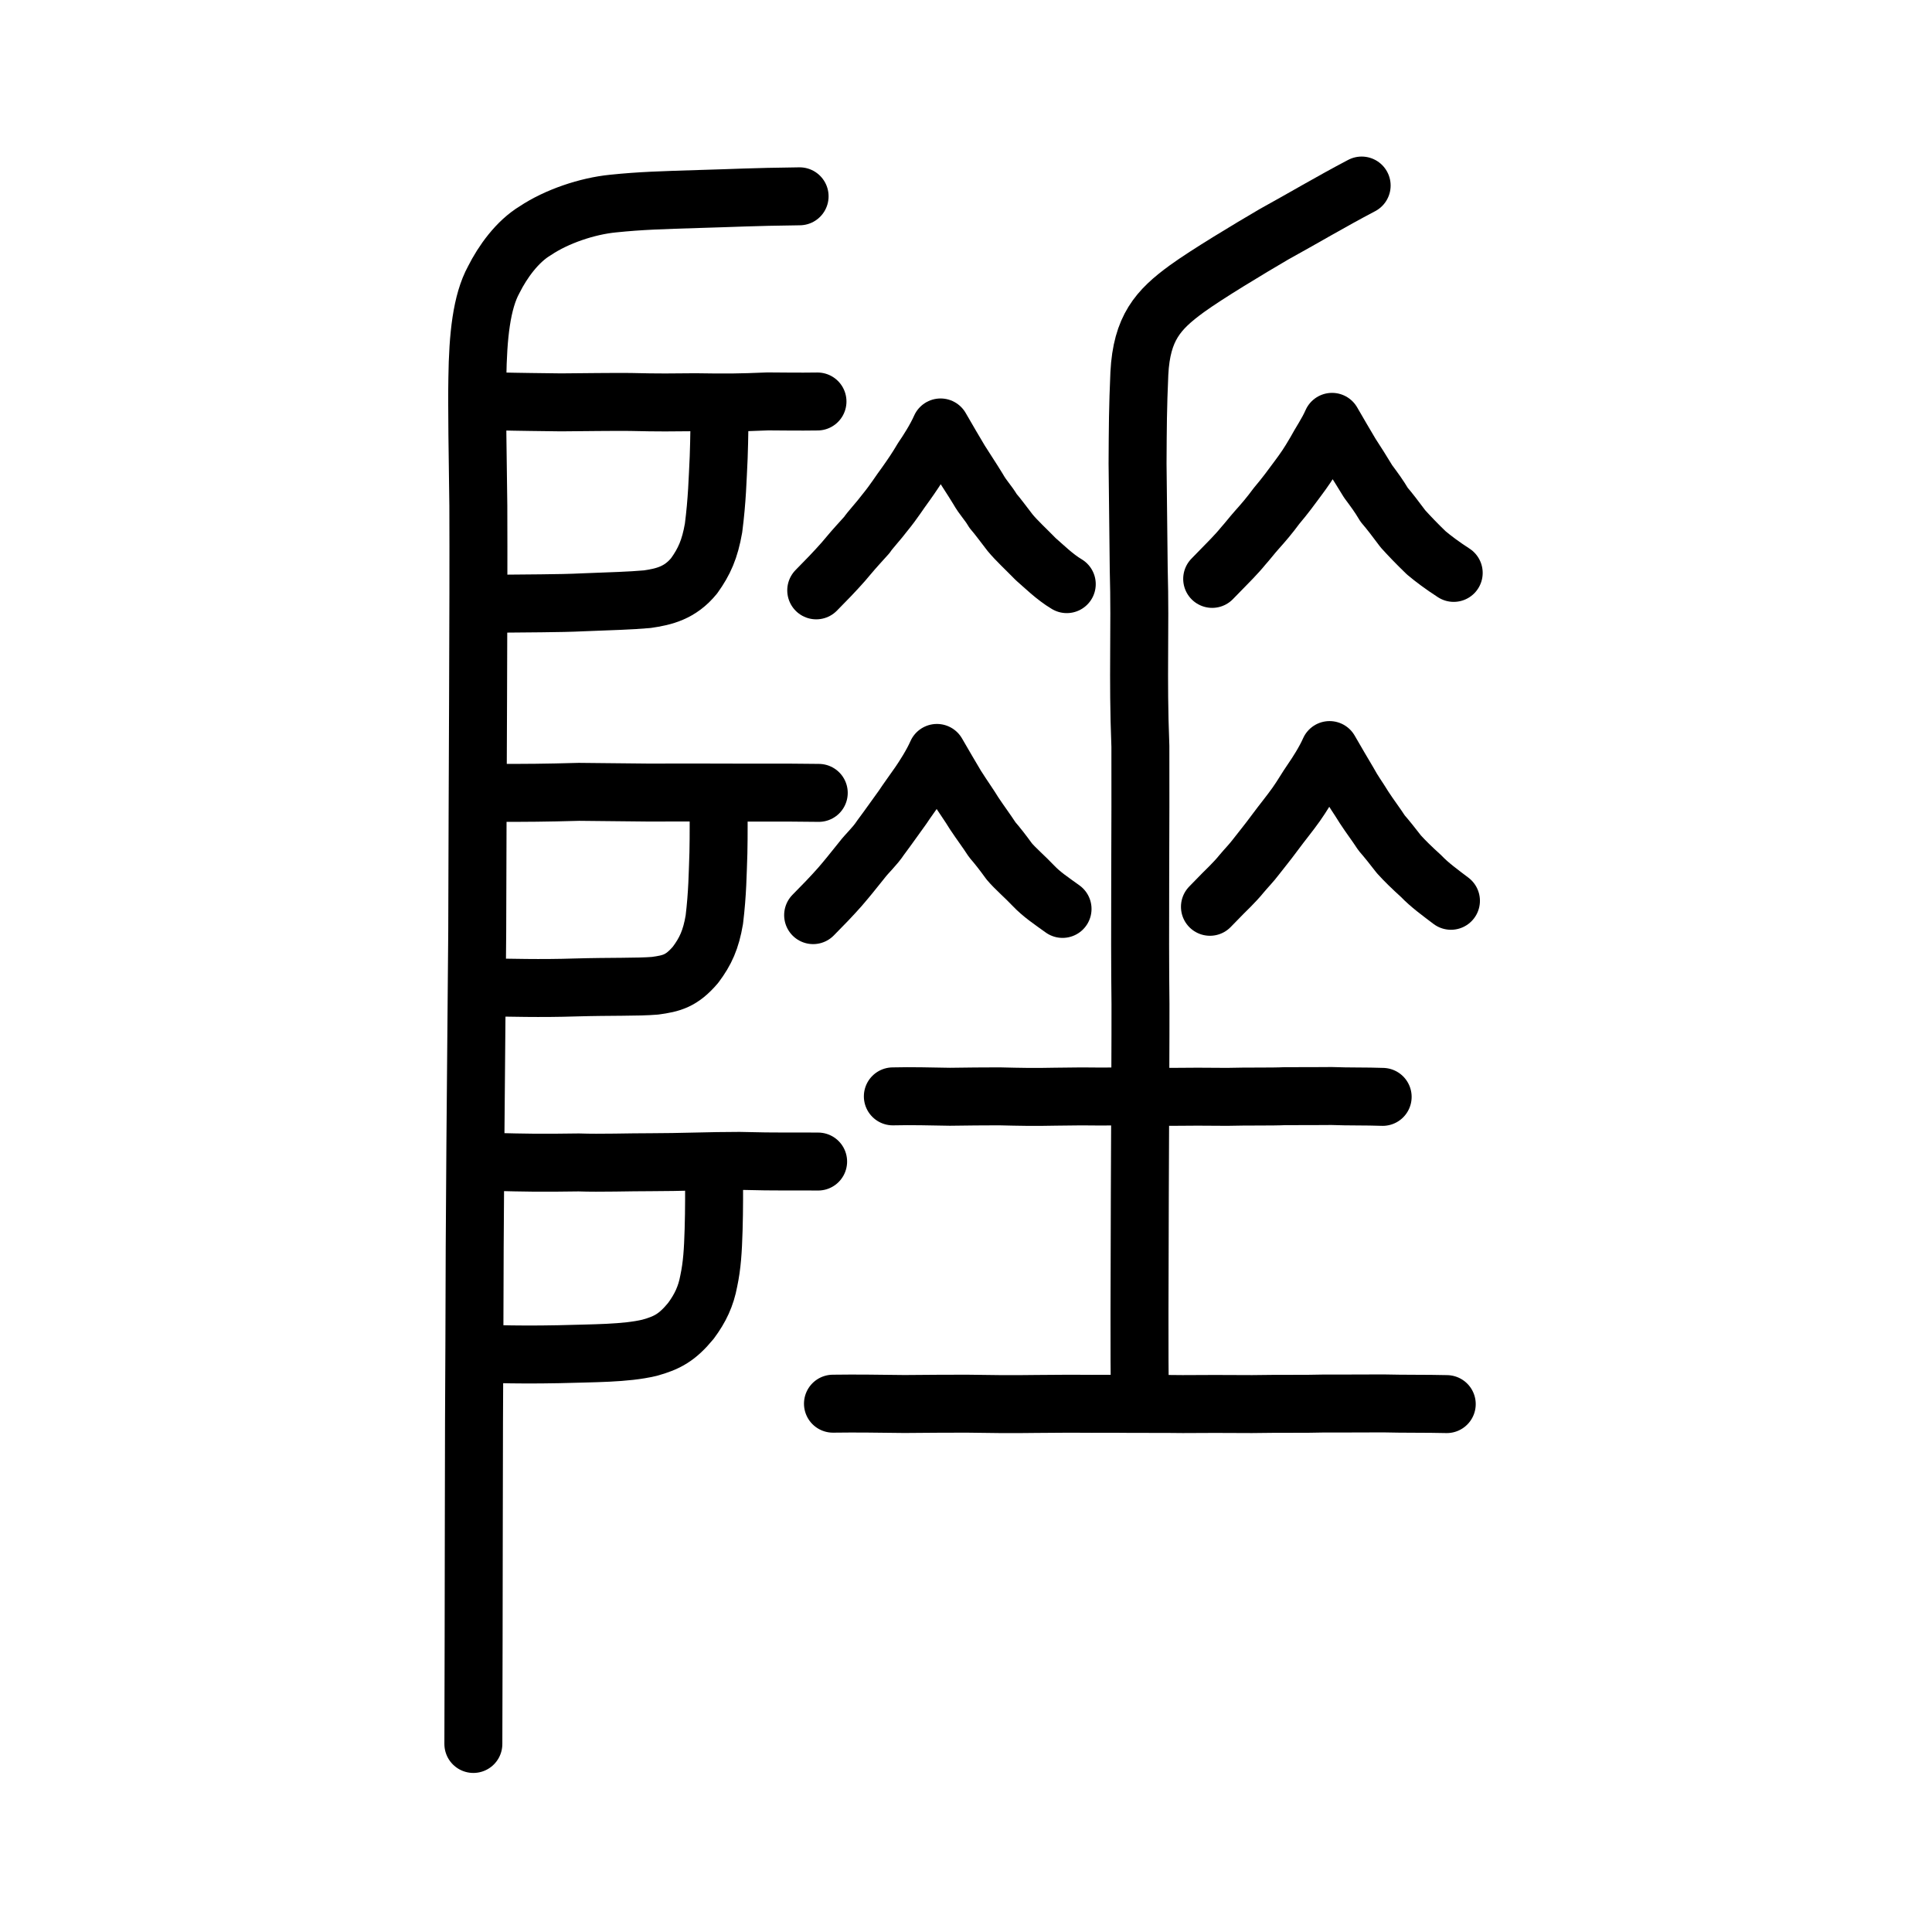
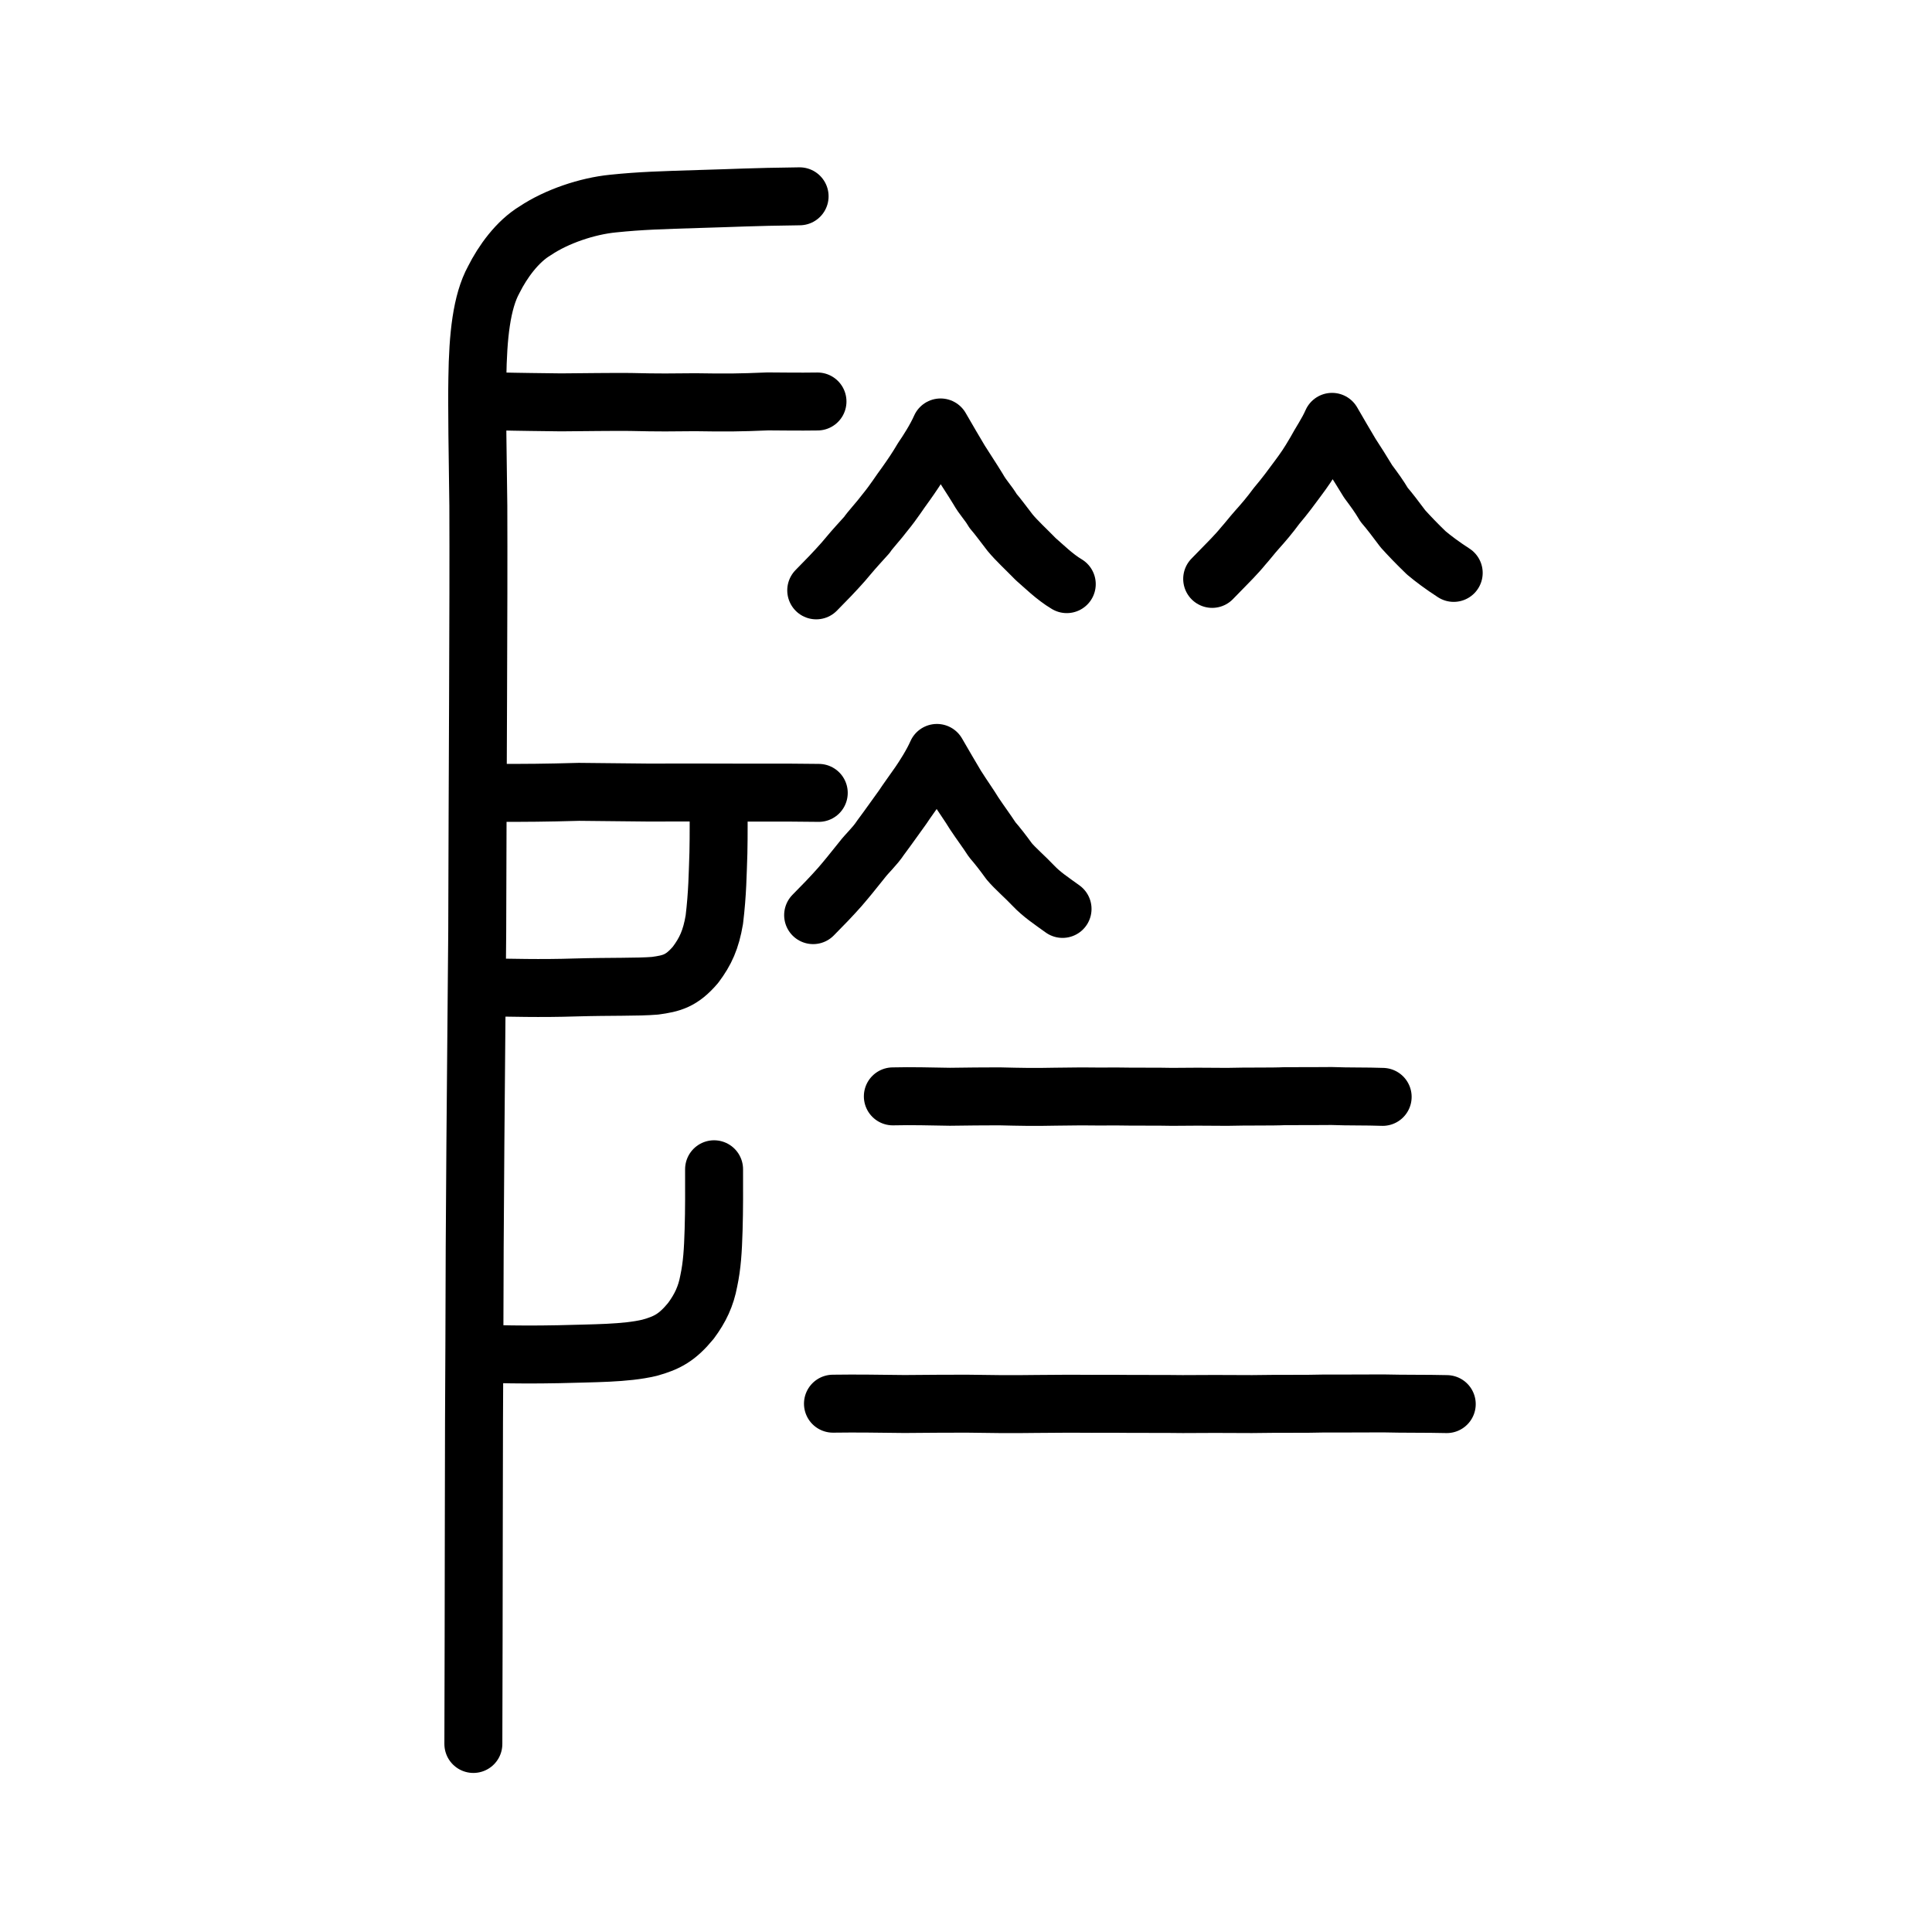
<svg xmlns="http://www.w3.org/2000/svg" xmlns:ns1="http://www.inkscape.org/namespaces/inkscape" xmlns:ns2="http://sodipodi.sourceforge.net/DTD/sodipodi-0.dtd" width="200px" height="200px" viewBox="0 0 200 200" version="1.1" id="SVGRoot" ns1:version="0.92.3 (2405546, 2018-03-11)" ns2:docname="9672ss.svg">
  <ns2:namedview id="base" pagecolor="#ffffff" bordercolor="#666666" borderopacity="1.0" ns1:pageopacity="0.0" ns1:pageshadow="2" ns1:zoom="3.5636365" ns1:cx="124.2529" ns1:cy="118.38181" ns1:document-units="px" ns1:current-layer="layer1" showgrid="true" ns1:window-width="1398" ns1:window-height="899" ns1:window-x="634" ns1:window-y="136" ns1:window-maximized="0" showguides="true" ns1:snap-global="false">
    <ns1:grid type="xygrid" id="grid6085" />
  </ns2:namedview>
  <defs id="defs5523" />
  <g id="layer1" ns1:groupmode="layer" ns1:label="レイヤー 1">
    <path style="opacity:1;vector-effect:none;fill:none;fill-opacity:1;stroke:#000000;stroke-width:6;stroke-linecap:round;stroke-linejoin:miter;stroke-miterlimit:4;stroke-dasharray:none;stroke-dashoffset:0;stroke-opacity:1" d="m 82.775,20.322 c -5.048,0.061 -6.833,0.181 -10.283,0.273 -3.947,0.124 -6.152,0.181 -9.023,0.478 -2.679,0.262 -5.849,1.335 -8.046,2.803 -1.89,1.133 -3.391,3.246 -4.303,5.061 -1.269,2.316 -1.645,5.849 -1.704,10.207 -0.053,2.907 0.03,8.202 0.101,13.213 0.045,10.5 -0.08,28.27 -0.114,44.033 -0.128,14.43 -0.282,30.006 -0.296,42.825 -0.066,7.919 -0.057,28.714 -0.104,41.319" id="path6087-1-1" ns1:connector-curvature="0" ns2:nodetypes="cccccccccc" />
-     <path style="opacity:1;vector-effect:none;fill:none;fill-opacity:1;stroke:#000000;stroke-width:6;stroke-linecap:round;stroke-linejoin:round;stroke-miterlimit:4;stroke-dasharray:none;stroke-dashoffset:0;stroke-opacity:1" d="m 74.511,41.717 c -0.043,2.17 -0.034,3.393 -0.113,5.632 -0.112,2.26 -0.158,4.41 -0.531,7.307 -0.383,2.201 -0.961,3.487 -2.007,4.946 -1.457,1.791 -3.139,2.177 -4.854,2.426 -1.79,0.16 -3.745,0.208 -6.612,0.321 -2.512,0.128 -6.041,0.106 -9.192,0.15" id="path832-3" ns1:connector-curvature="0" ns2:nodetypes="ccccccc" />
    <path style="opacity:1;vector-effect:none;fill:none;fill-opacity:1;stroke:#000000;stroke-width:6;stroke-linecap:round;stroke-linejoin:round;stroke-miterlimit:4;stroke-dasharray:none;stroke-dashoffset:0;stroke-opacity:1" d="m 50.925,41.537 c 3.652,0.086 4.581,0.078 7.155,0.116 3.036,-0.024 4.664,-0.054 7.139,-0.042 3.064,0.075 4.421,0.051 6.755,0.027 3.262,0.051 4.518,0.042 7.512,-0.084 1.76,0.009 3.092,0.037 5.14,0.008" id="path834-4" ns1:connector-curvature="0" ns2:nodetypes="cccccc" />
    <path style="opacity:1;vector-effect:none;fill:none;fill-opacity:1;stroke:#000000;stroke-width:6;stroke-linecap:round;stroke-linejoin:round;stroke-miterlimit:4;stroke-dasharray:none;stroke-dashoffset:0;stroke-opacity:1" d="m 51.584,82.08 c 2.929,-0.002 4.717,-0.005 8.343,-0.108 2.419,0.03 4.838,0.052 7.257,0.074 2.974,-0.017 4.705,-0.007 10.738,0.007 3.191,-0.01 4.78,-0.002 6.835,0.026" id="path834-98-0" ns1:connector-curvature="0" ns2:nodetypes="ccccc" />
-     <path style="opacity:1;vector-effect:none;fill:none;fill-opacity:1;stroke:#000000;stroke-width:6;stroke-linecap:round;stroke-linejoin:round;stroke-miterlimit:4;stroke-dasharray:none;stroke-dashoffset:0;stroke-opacity:1" d="m 50.62,120.268 c 4.297,0.107 5.245,0.122 9.297,0.066 2.211,0.081 5.271,-0.029 7.482,-0.023 2.984,0.002 6.088,-0.139 9.144,-0.137 4.011,0.109 6.073,0.043 8.149,0.069" id="path834-2-9" ns1:connector-curvature="0" ns2:nodetypes="ccccc" />
    <path style="opacity:1;vector-effect:none;fill:none;fill-opacity:1;stroke:#000000;stroke-width:6;stroke-linecap:round;stroke-linejoin:round;stroke-miterlimit:4;stroke-dasharray:none;stroke-dashoffset:0;stroke-opacity:1" d="m 73.921,121.042 c 0.003,2.065 0.017,4.14 -0.048,6.27 -0.064,2.15 -0.16,3.687 -0.502,5.294 -0.294,1.588 -0.879,2.821 -1.849,4.129 -1.403,1.704 -2.442,2.282 -4.295,2.788 -2.481,0.591 -5.817,0.556 -9.422,0.664 -2.44,0.041 -3.837,0.05 -6.871,-0.021" id="path832-8-0" ns1:connector-curvature="0" ns2:nodetypes="ccccccc" />
    <path style="opacity:1;vector-effect:none;fill:none;fill-opacity:1;stroke:#000000;stroke-width:6;stroke-linecap:round;stroke-linejoin:round;stroke-miterlimit:4;stroke-dasharray:none;stroke-dashoffset:0;stroke-opacity:1" d="m 74.394,82.987 c -0.009,2.048 0.019,3.203 -0.025,5.316 -0.077,2.133 -0.09,4.163 -0.421,6.897 -0.351,2.078 -0.913,3.291 -1.943,4.668 -1.439,1.69 -2.476,1.942 -4.199,2.177 -1.8,0.151 -4.557,0.07 -8.231,0.176 -3.735,0.121 -6.582,0.02 -9.949,-0.018" id="path832-2" ns1:connector-curvature="0" ns2:nodetypes="ccccccc" />
-     <path style="opacity:1;vector-effect:none;fill:none;fill-opacity:1;stroke:#000000;stroke-width:6;stroke-linecap:round;stroke-linejoin:miter;stroke-miterlimit:4;stroke-dasharray:none;stroke-dashoffset:0;stroke-opacity:1" d="m 117.993,144.509 c -0.109,-7.384 0.088,-34.542 0.069,-40.564 -0.095,-7.134 0.024,-19.36 -0.01,-26.671 -0.289,-7.417 0.006,-11.804 -0.172,-18.402 l -0.12,-10.877 c 0.021,-3.868 0.028,-5.733 0.186,-9.347 0.243,-4.683 1.926,-6.581 4.919,-8.759 2.09,-1.516 6.476,-4.151 9.011,-5.634 3.068,-1.688 5.814,-3.33 9.082,-5.048" id="path6087-7" ns1:connector-curvature="0" ns2:nodetypes="ccccccccc" />
    <path style="opacity:1;vector-effect:none;fill:none;fill-opacity:1;stroke:#000000;stroke-width:6;stroke-linecap:round;stroke-linejoin:round;stroke-miterlimit:4;stroke-dasharray:none;stroke-dashoffset:0;stroke-opacity:1" d="m 125.484,59.927 1.381,-1.415 c 0,0 1.196,-1.195 1.809,-1.963 0.493,-0.548 0.907,-1.102 1.419,-1.676 0.718,-0.805 1.297,-1.473 2.051,-2.495 0.959,-1.138 1.525,-1.924 2.146,-2.763 0.785,-1.056 1.142,-1.573 1.863,-2.808 0.552,-1.026 1.254,-2.021 1.741,-3.137 0.754,1.317 1.344,2.303 1.946,3.323 0.609,0.925 1.093,1.707 1.787,2.843 0.723,0.977 1.083,1.457 1.665,2.427 0.504,0.577 1.211,1.503 1.943,2.485 0.648,0.716 1.422,1.53 2.413,2.484 0.758,0.636 1.657,1.307 2.839,2.074" id="path6755" ns1:connector-curvature="0" ns2:nodetypes="cccccccccccccc" />
-     <path style="opacity:1;vector-effect:none;fill:none;fill-opacity:1;stroke:#000000;stroke-width:6;stroke-linecap:round;stroke-linejoin:round;stroke-miterlimit:4;stroke-dasharray:none;stroke-dashoffset:0;stroke-opacity:1" d="m 125.253,93.871 1.378,-1.412 c 0,0 1.244,-1.193 1.855,-1.959 0.542,-0.653 1.054,-1.153 1.565,-1.833 0.617,-0.803 1.096,-1.363 1.848,-2.383 0.879,-1.189 1.624,-2.08 2.29,-3.024 0.634,-0.894 0.991,-1.57 1.66,-2.536 0.451,-0.651 1.301,-1.964 1.787,-3.077 0.753,1.315 1.341,2.298 1.942,3.316 0.558,1.03 0.942,1.491 1.634,2.624 0.672,1.028 1.18,1.667 1.81,2.635 0.502,0.575 1.159,1.393 1.79,2.213 0.647,0.715 1.32,1.367 2.308,2.266 0.856,0.901 2.001,1.73 3.082,2.549" id="path6755-8" ns1:connector-curvature="0" ns2:nodetypes="cccccccccccccc" />
    <path style="opacity:1;vector-effect:none;fill:none;fill-opacity:1;stroke:#000000;stroke-width:6;stroke-linecap:round;stroke-linejoin:round;stroke-miterlimit:4;stroke-dasharray:none;stroke-dashoffset:0;stroke-opacity:1" d="m 84.496,61.113 1.432,-1.468 c 0,0 1.293,-1.351 1.928,-2.147 0.563,-0.679 1.251,-1.42 1.885,-2.126 0.28,-0.447 1.242,-1.472 1.869,-2.311 0.966,-1.181 1.482,-2.051 2.174,-2.977 0.659,-0.929 1.133,-1.632 1.726,-2.636 0.469,-0.677 1.352,-2.042 1.858,-3.199 0.782,1.367 1.394,2.389 2.019,3.447 0.783,1.246 1.134,1.738 1.854,2.917 0.57,1 0.998,1.332 1.559,2.279 0.522,0.598 1.019,1.296 1.757,2.245 0.694,0.84 1.639,1.698 2.667,2.752 0.817,0.702 1.938,1.825 3.207,2.58" id="path6755-8-6" ns1:connector-curvature="0" ns2:nodetypes="cccccccccccccc" />
    <path style="opacity:1;vector-effect:none;fill:none;fill-opacity:1;stroke:#000000;stroke-width:6;stroke-linecap:round;stroke-linejoin:round;stroke-miterlimit:4;stroke-dasharray:none;stroke-dashoffset:0;stroke-opacity:1" d="m 84.175,94.734 1.426,-1.461 c 0,0 1.287,-1.345 1.92,-2.138 0.663,-0.786 1.091,-1.358 1.671,-2.062 0.588,-0.776 1.339,-1.411 1.964,-2.356 0.961,-1.286 1.63,-2.263 2.267,-3.13 0.502,-0.76 1.025,-1.46 1.718,-2.459 0.467,-0.674 1.346,-2.033 1.849,-3.185 0.779,1.361 1.388,2.378 2.01,3.432 0.783,1.231 1.335,1.983 1.846,2.826 0.747,1.119 1.221,1.725 1.873,2.727 0.52,0.596 1.096,1.332 1.749,2.235 0.618,0.74 1.726,1.69 2.492,2.51 0.886,0.933 1.865,1.57 3.035,2.418" id="path6755-8-4" ns1:connector-curvature="0" ns2:nodetypes="cccccccccccccc" />
    <path style="fill:none;stroke:#000000;stroke-width:6;stroke-linecap:round;stroke-linejoin:round;stroke-miterlimit:4;stroke-dasharray:none;stroke-opacity:1" d="m 92.427,113.496 c 1.971,-0.05 3.941,0.011 5.907,0.041 1.656,-0.025 3.643,-0.043 5.117,-0.043 2.159,0.053 3.611,0.083 5.768,0.035 l 2.735,-0.03 c 1.035,0.01 2.677,0.025 3.612,0.007 1.649,0.036 4.472,0.004 5.756,0.04 1.733,-0.022 3.409,-0.025 5.721,0 2.153,-0.06 4.582,-0.002 6.015,-0.073 1.664,0.007 3.581,-0.004 4.795,-0.013 1.811,0.071 3.56,0.024 5.28,0.089" id="path4568-6" ns1:connector-curvature="0" ns2:nodetypes="ccccccccccc" />
    <path style="fill:none;stroke:#000000;stroke-width:6;stroke-linecap:round;stroke-linejoin:round;stroke-miterlimit:4;stroke-dasharray:none;stroke-opacity:1" d="m 86.228,145.309 c 2.47,-0.04 4.938,0.009 7.402,0.033 2.075,-0.02 4.565,-0.034 6.412,-0.034 2.705,0.043 4.525,0.067 7.228,0.028 l 3.427,-0.024 c 1.297,0.007 3.354,0.02 4.526,0.006 2.067,0.029 5.604,0.002 7.213,0.032 2.172,-0.018 4.271,-0.02 7.169,-1e-5 2.698,-0.049 5.742,-0.002 7.537,-0.059 2.085,0.006 4.488,-0.002 6.008,-0.011 2.27,0.057 4.461,0.019 6.617,0.072" id="path4568-6-6" ns1:connector-curvature="0" ns2:nodetypes="ccccccccccc" />
  </g>
</svg>